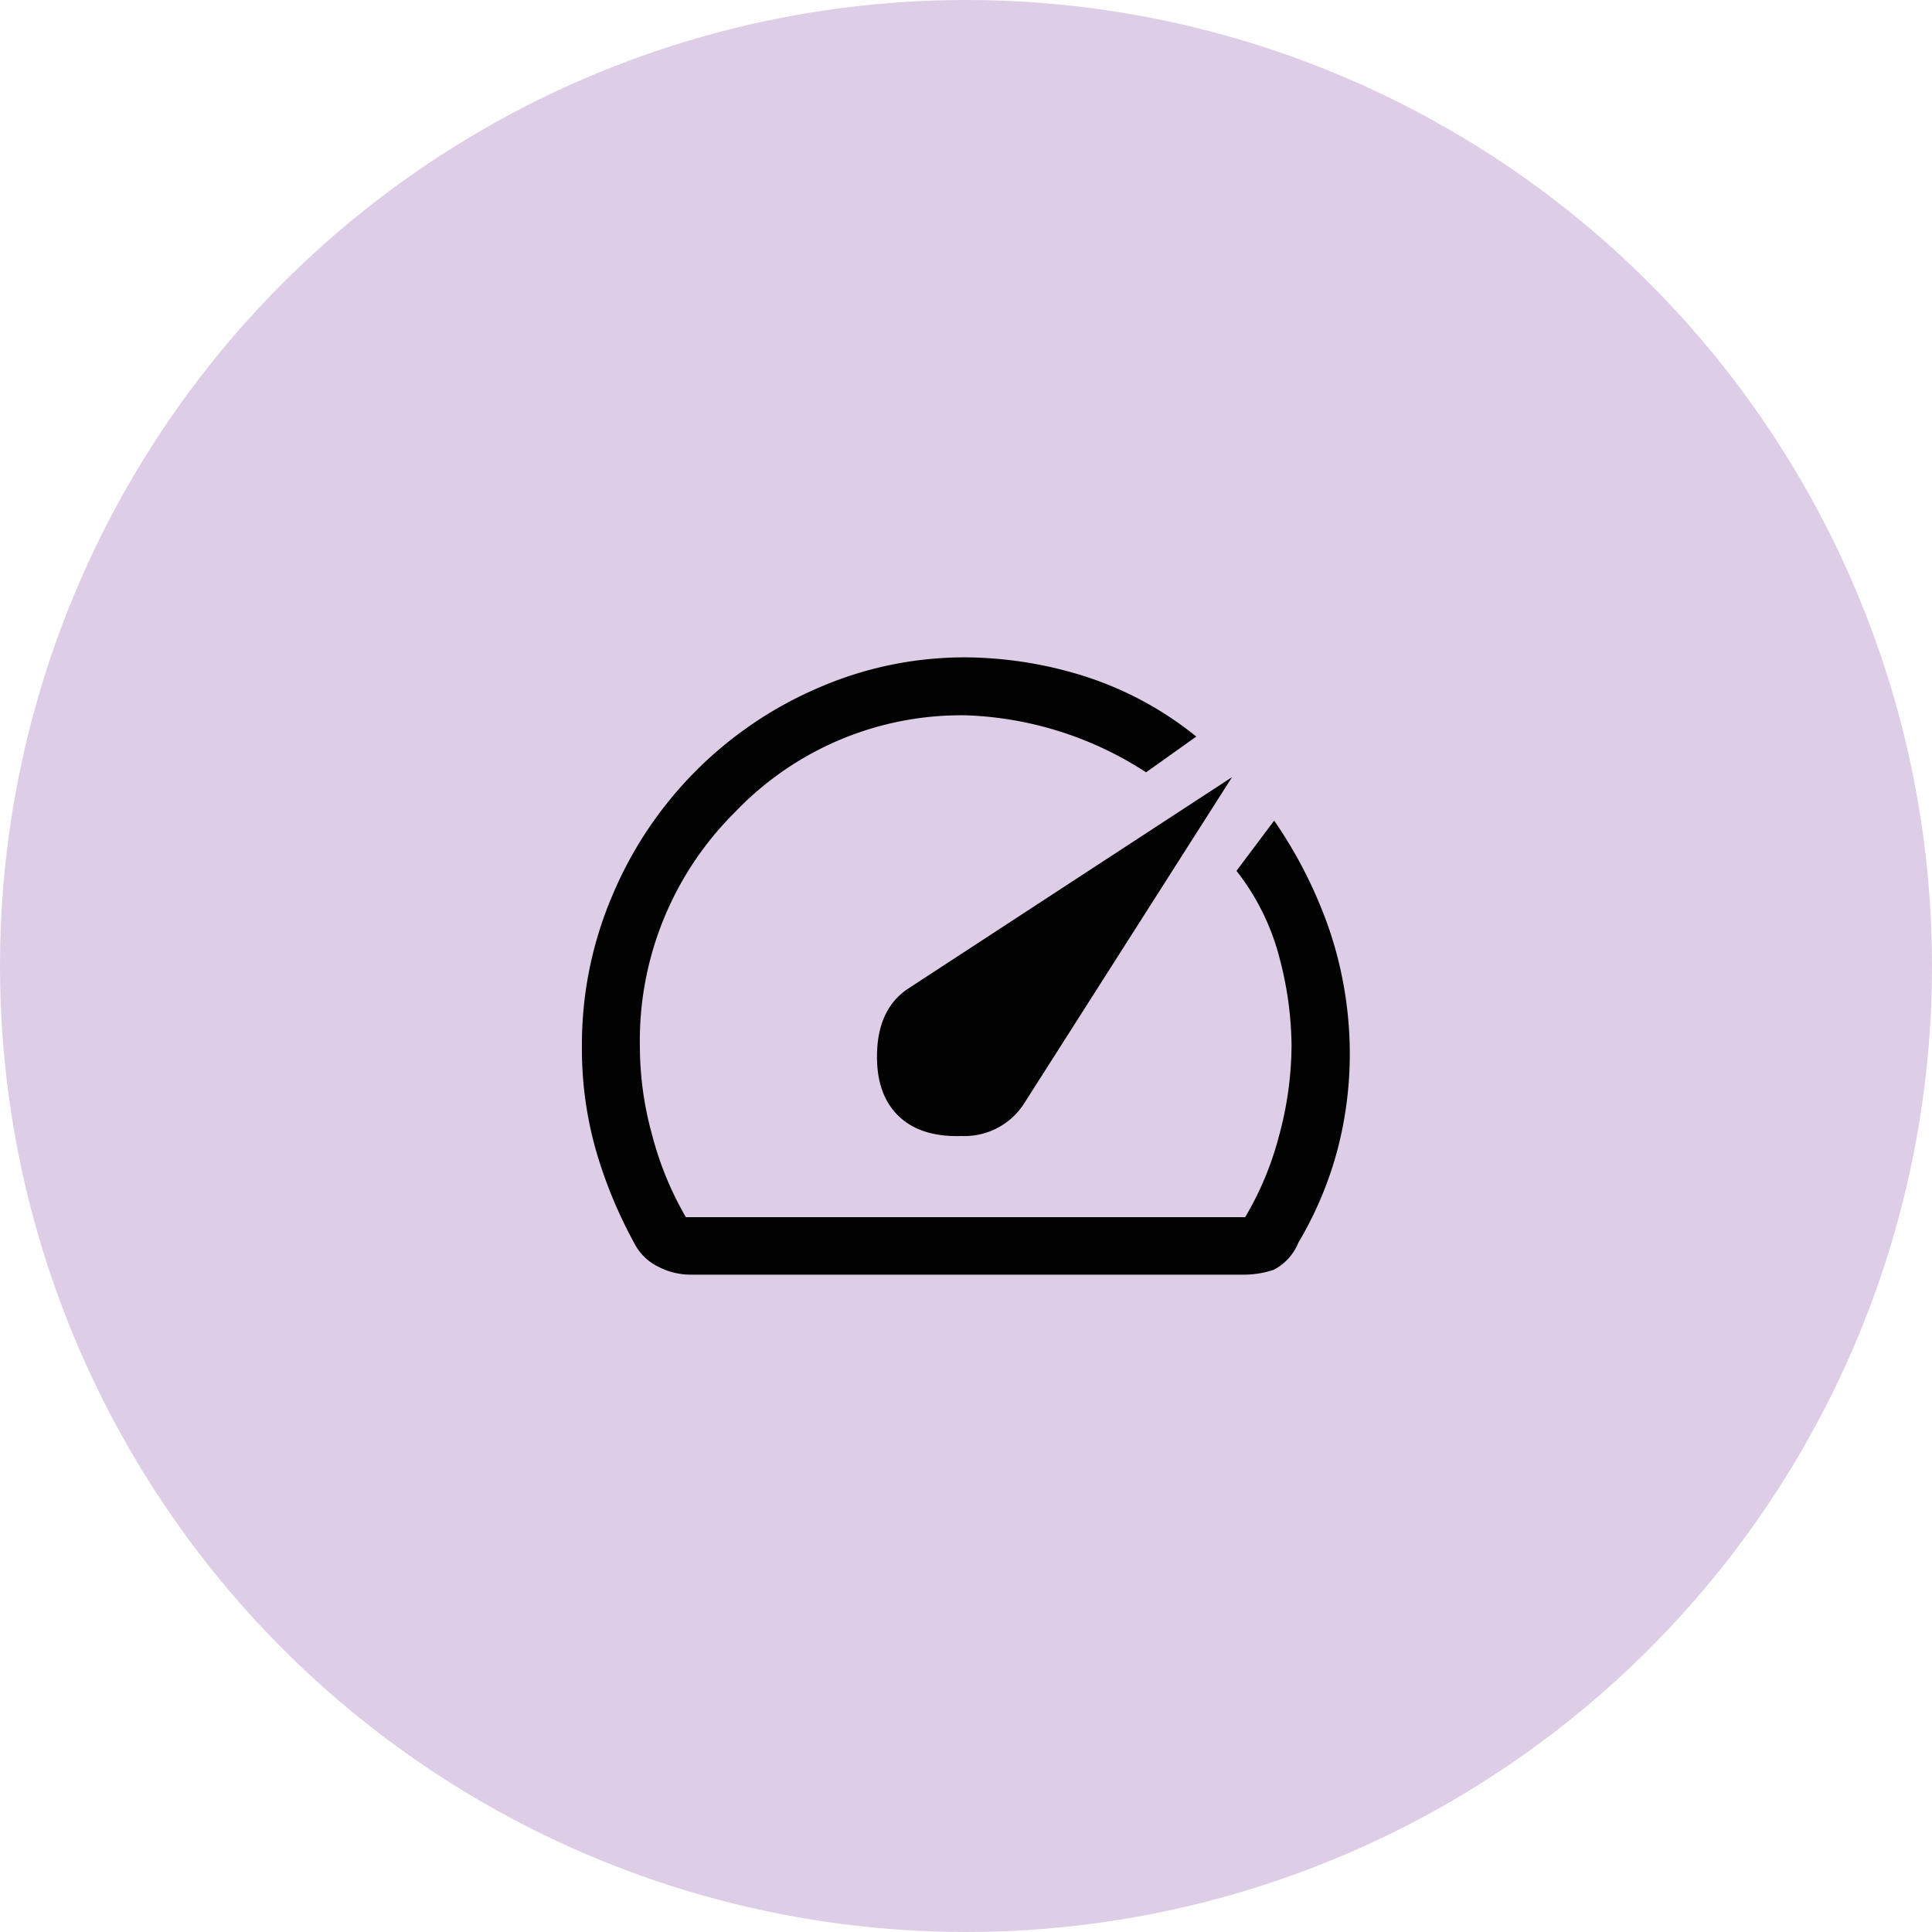
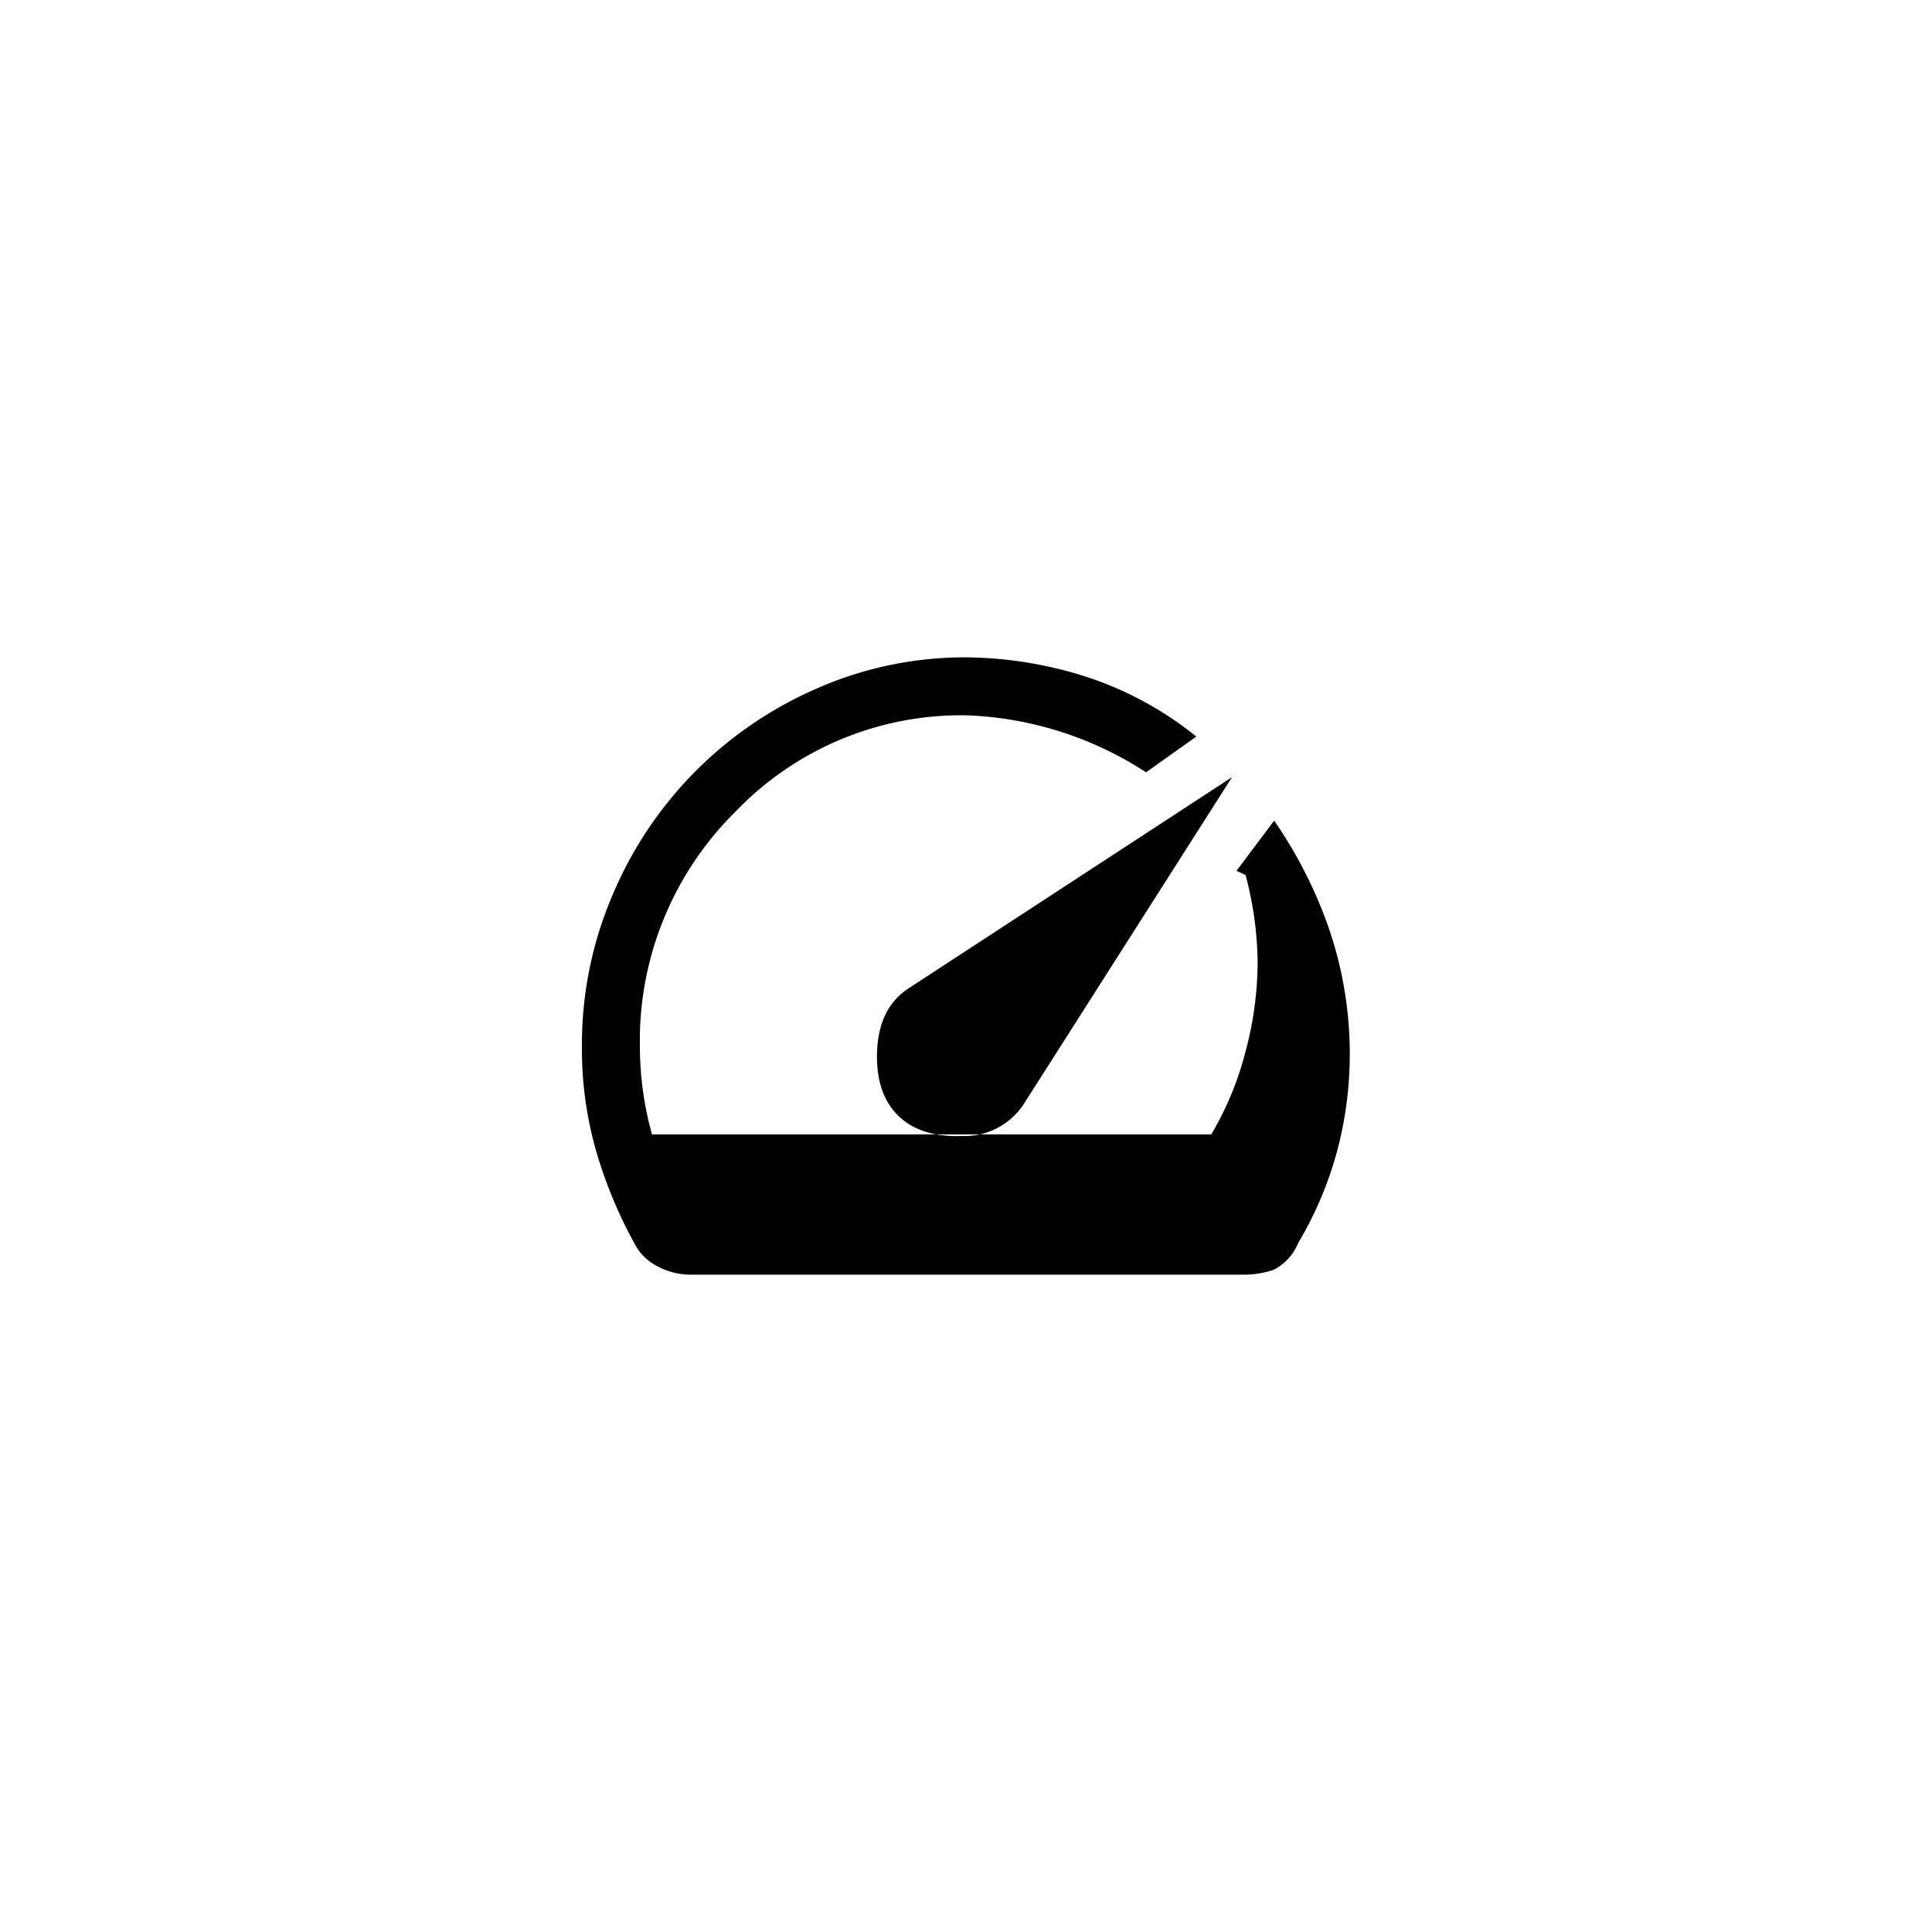
<svg xmlns="http://www.w3.org/2000/svg" viewBox="0 0 200 200">
  <defs>
    <style>.cls-1{fill:#decde6;}.cls-2{fill:#010101;}</style>
  </defs>
  <title>Fichier 25</title>
  <g id="Calque_2" data-name="Calque 2">
    <g id="Calque_1-2" data-name="Calque 1">
-       <circle class="cls-1" cx="100" cy="100" r="100" />
-       <path class="cls-2" d="M92.94,115.45q2.3,2.3,6.65,2.15a7.33,7.33,0,0,0,6.35-3.25l21.6-33.9L94,102.35c-2,1.33-3.07,3.47-3.2,6.4S91.4,113.92,92.94,115.45Zm7.1-47.4a41.74,41.74,0,0,1,11.9,1.85,35.61,35.61,0,0,1,11.9,6.35l-5.2,3.7a36.39,36.39,0,0,0-18.6-5.9,32.36,32.36,0,0,0-23.93,10,33.32,33.32,0,0,0-9.87,24.28,34.33,34.33,0,0,0,1.25,9.1A34,34,0,0,0,71,126h57.9a32.49,32.49,0,0,0,3.5-8.4,36.13,36.13,0,0,0,1.3-9.4,36.52,36.52,0,0,0-1.25-9.05A24.43,24.43,0,0,0,128,90.15l3.9-5.2a46.59,46.59,0,0,1,5.7,11.25,40.33,40.33,0,0,1,2.1,11.35,39.18,39.18,0,0,1-1.2,11.3,37.88,37.88,0,0,1-4.1,9.8,5.45,5.45,0,0,1-2.55,2.8,9.81,9.81,0,0,1-3.35.5H71.44a7.18,7.18,0,0,1-3.35-.85,5.43,5.43,0,0,1-2.45-2.45,47.16,47.16,0,0,1-4-9.75,38.37,38.37,0,0,1-1.4-10.55A39.32,39.32,0,0,1,63.39,92.7,40.38,40.38,0,0,1,84.61,71.25,37.88,37.88,0,0,1,100,68.05Z" />
+       <path class="cls-2" d="M92.94,115.45q2.3,2.3,6.65,2.15a7.33,7.33,0,0,0,6.35-3.25l21.6-33.9L94,102.35c-2,1.33-3.07,3.47-3.2,6.4S91.4,113.92,92.94,115.45Zm7.1-47.4a41.74,41.74,0,0,1,11.9,1.85,35.61,35.61,0,0,1,11.9,6.35l-5.2,3.7a36.39,36.39,0,0,0-18.6-5.9,32.36,32.36,0,0,0-23.93,10,33.32,33.32,0,0,0-9.87,24.28,34.33,34.33,0,0,0,1.25,9.1h57.9a32.49,32.49,0,0,0,3.5-8.4,36.13,36.13,0,0,0,1.3-9.4,36.52,36.52,0,0,0-1.25-9.05A24.43,24.43,0,0,0,128,90.15l3.9-5.2a46.59,46.59,0,0,1,5.7,11.25,40.33,40.33,0,0,1,2.1,11.35,39.18,39.18,0,0,1-1.2,11.3,37.88,37.88,0,0,1-4.1,9.8,5.45,5.45,0,0,1-2.55,2.8,9.81,9.81,0,0,1-3.35.5H71.44a7.18,7.18,0,0,1-3.35-.85,5.43,5.43,0,0,1-2.45-2.45,47.16,47.16,0,0,1-4-9.75,38.37,38.37,0,0,1-1.4-10.55A39.32,39.32,0,0,1,63.39,92.7,40.38,40.38,0,0,1,84.61,71.25,37.88,37.88,0,0,1,100,68.05Z" />
    </g>
  </g>
</svg>